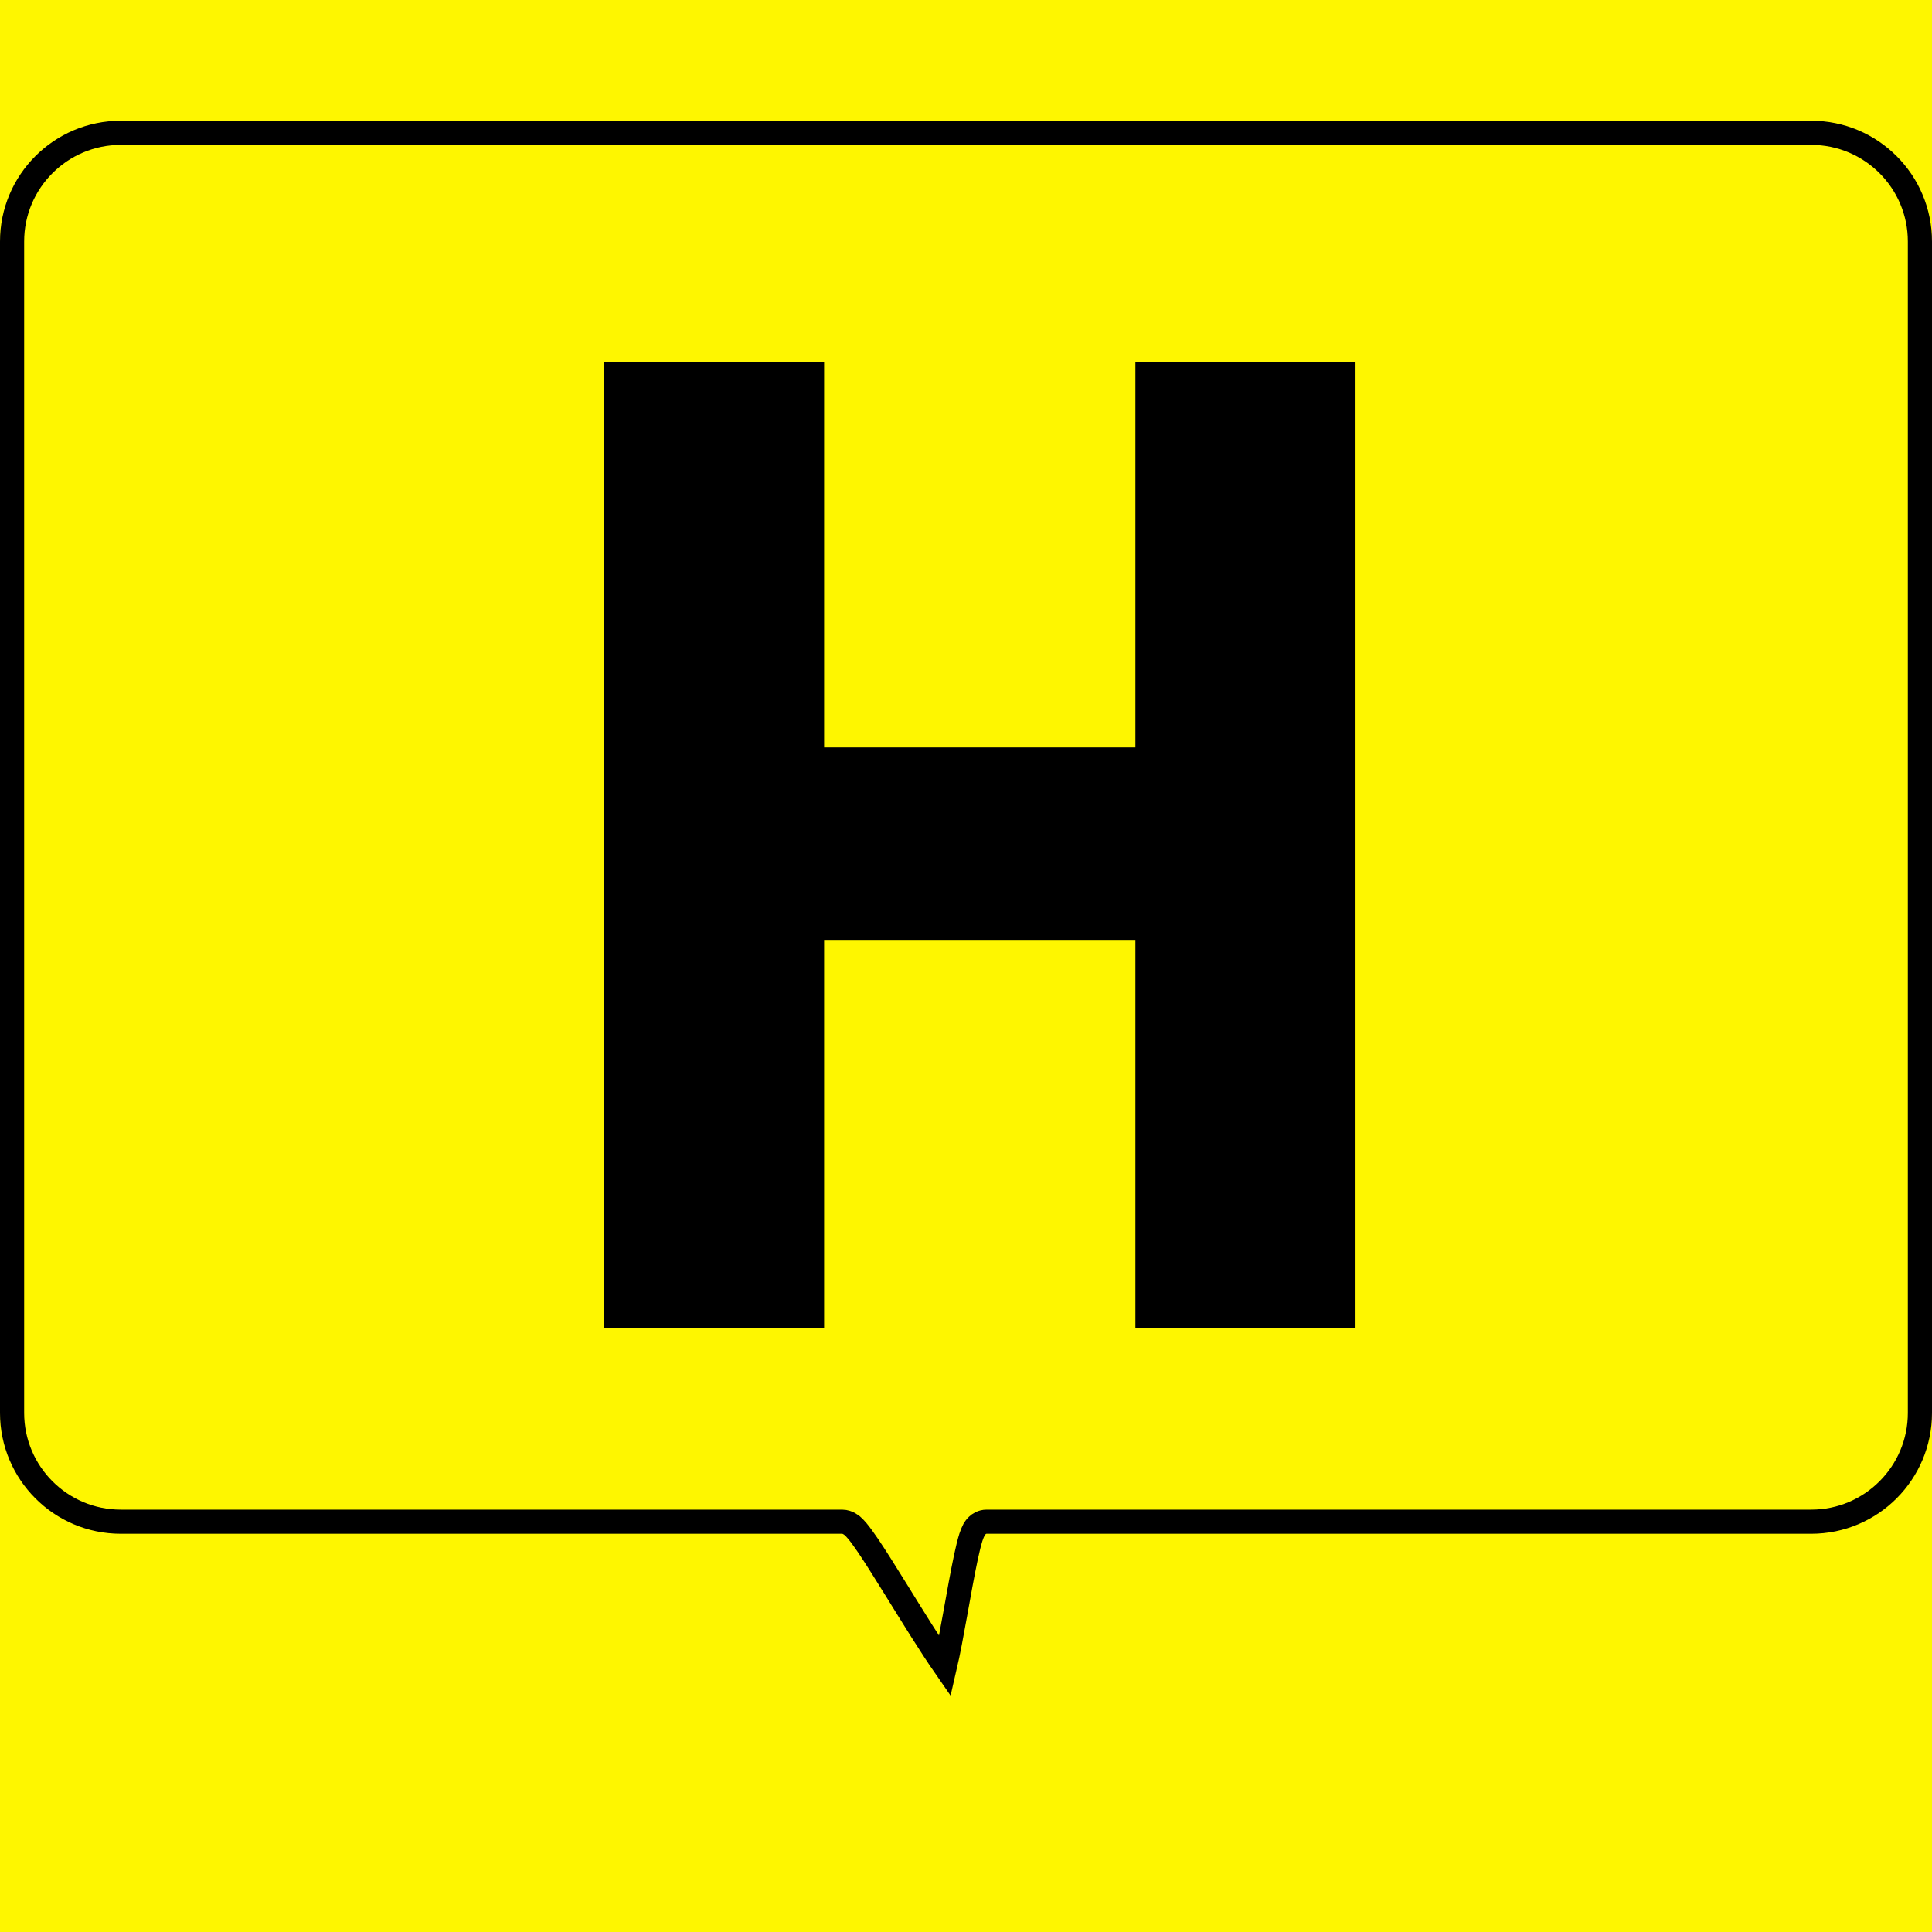
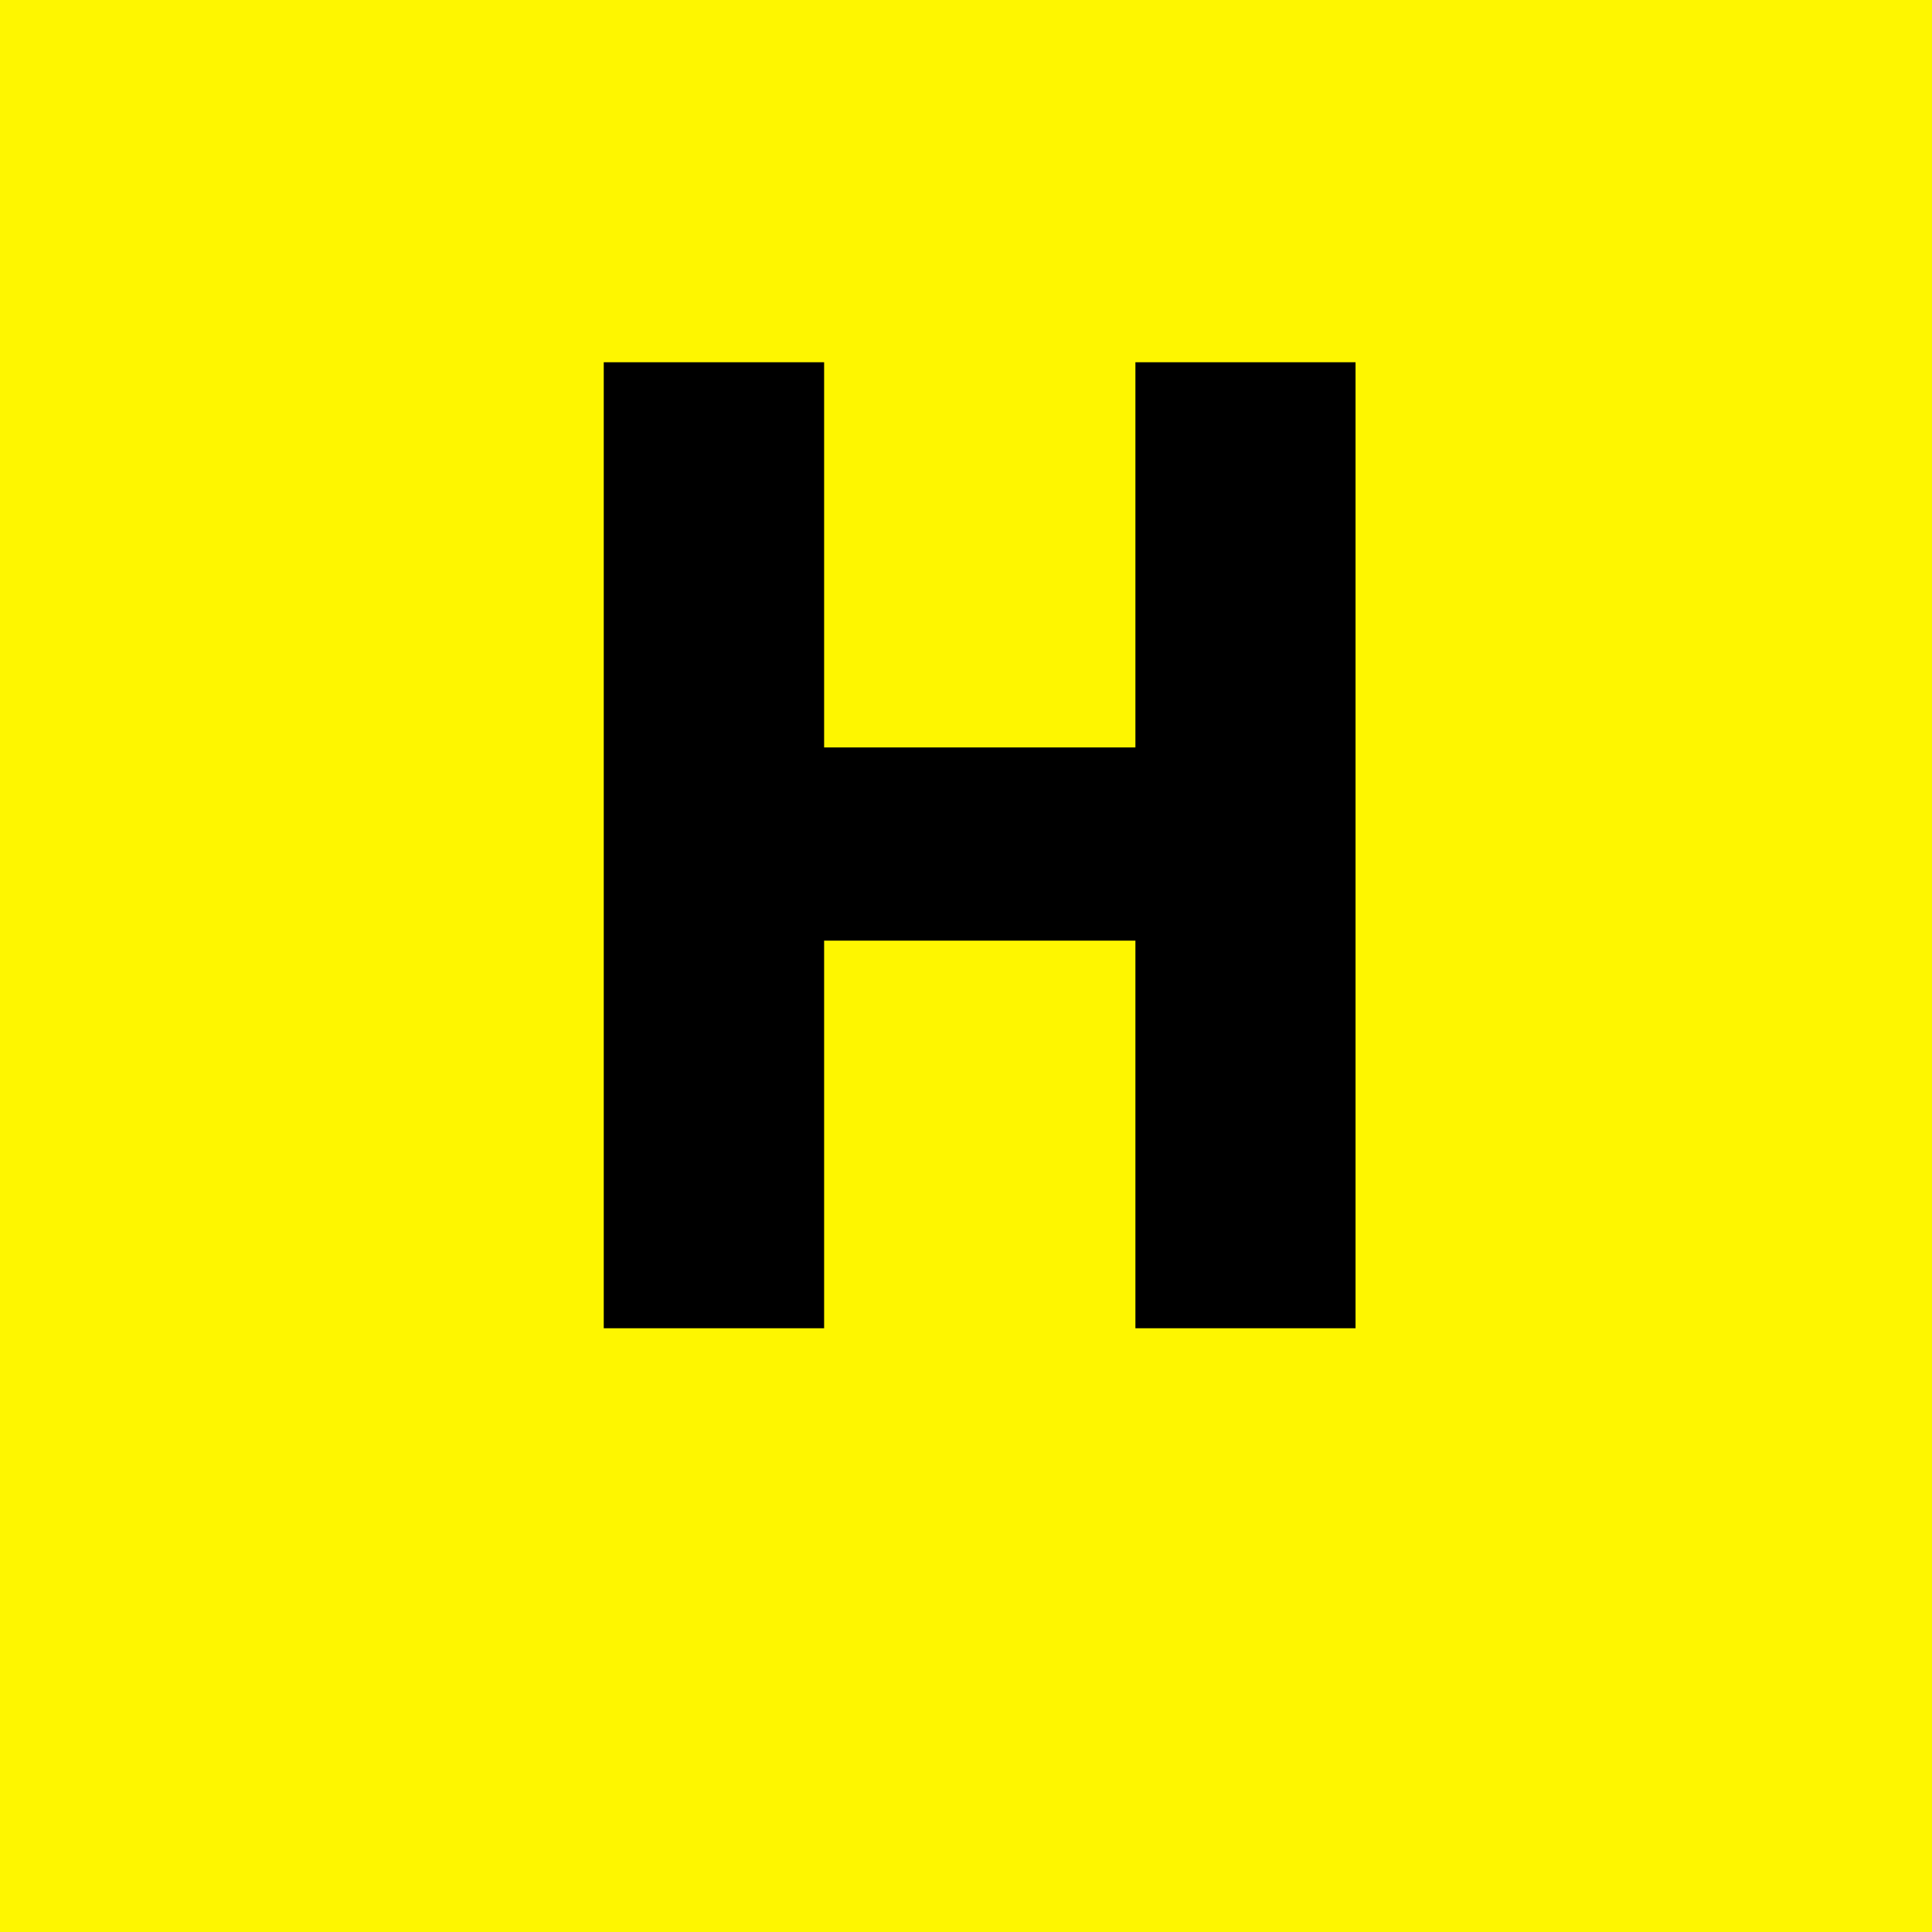
<svg xmlns="http://www.w3.org/2000/svg" width="16" height="16" viewBox="0 0 16 16" fill="none">
  <rect width="16" height="16" fill="#FEF600" />
  <path d="M6.825 7.79V11H5V3H6.825V6.19H9.403V3H11.226V11H9.403V7.79H6.825Z" fill="black" />
-   <path d="M1 1.1H15C15.497 1.1 15.9 1.503 15.9 2V11.701C15.9 12.198 15.497 12.602 15 12.602H8.171C8.133 12.602 8.106 12.621 8.094 12.633C8.081 12.645 8.073 12.658 8.067 12.667C8.057 12.686 8.048 12.709 8.041 12.73C8.027 12.774 8.013 12.832 7.999 12.898C7.971 13.029 7.94 13.204 7.91 13.371C7.881 13.533 7.852 13.688 7.826 13.8C7.706 13.627 7.558 13.387 7.422 13.167C7.335 13.027 7.253 12.895 7.188 12.799C7.155 12.751 7.125 12.709 7.1 12.679C7.087 12.664 7.073 12.648 7.059 12.636C7.051 12.63 7.041 12.623 7.029 12.616C7.019 12.611 6.999 12.602 6.974 12.602H1C0.503 12.602 0.1 12.198 0.1 11.701V2C0.1 1.503 0.503 1.1 1 1.1Z" stroke="black" stroke-width="0.2" />
</svg>